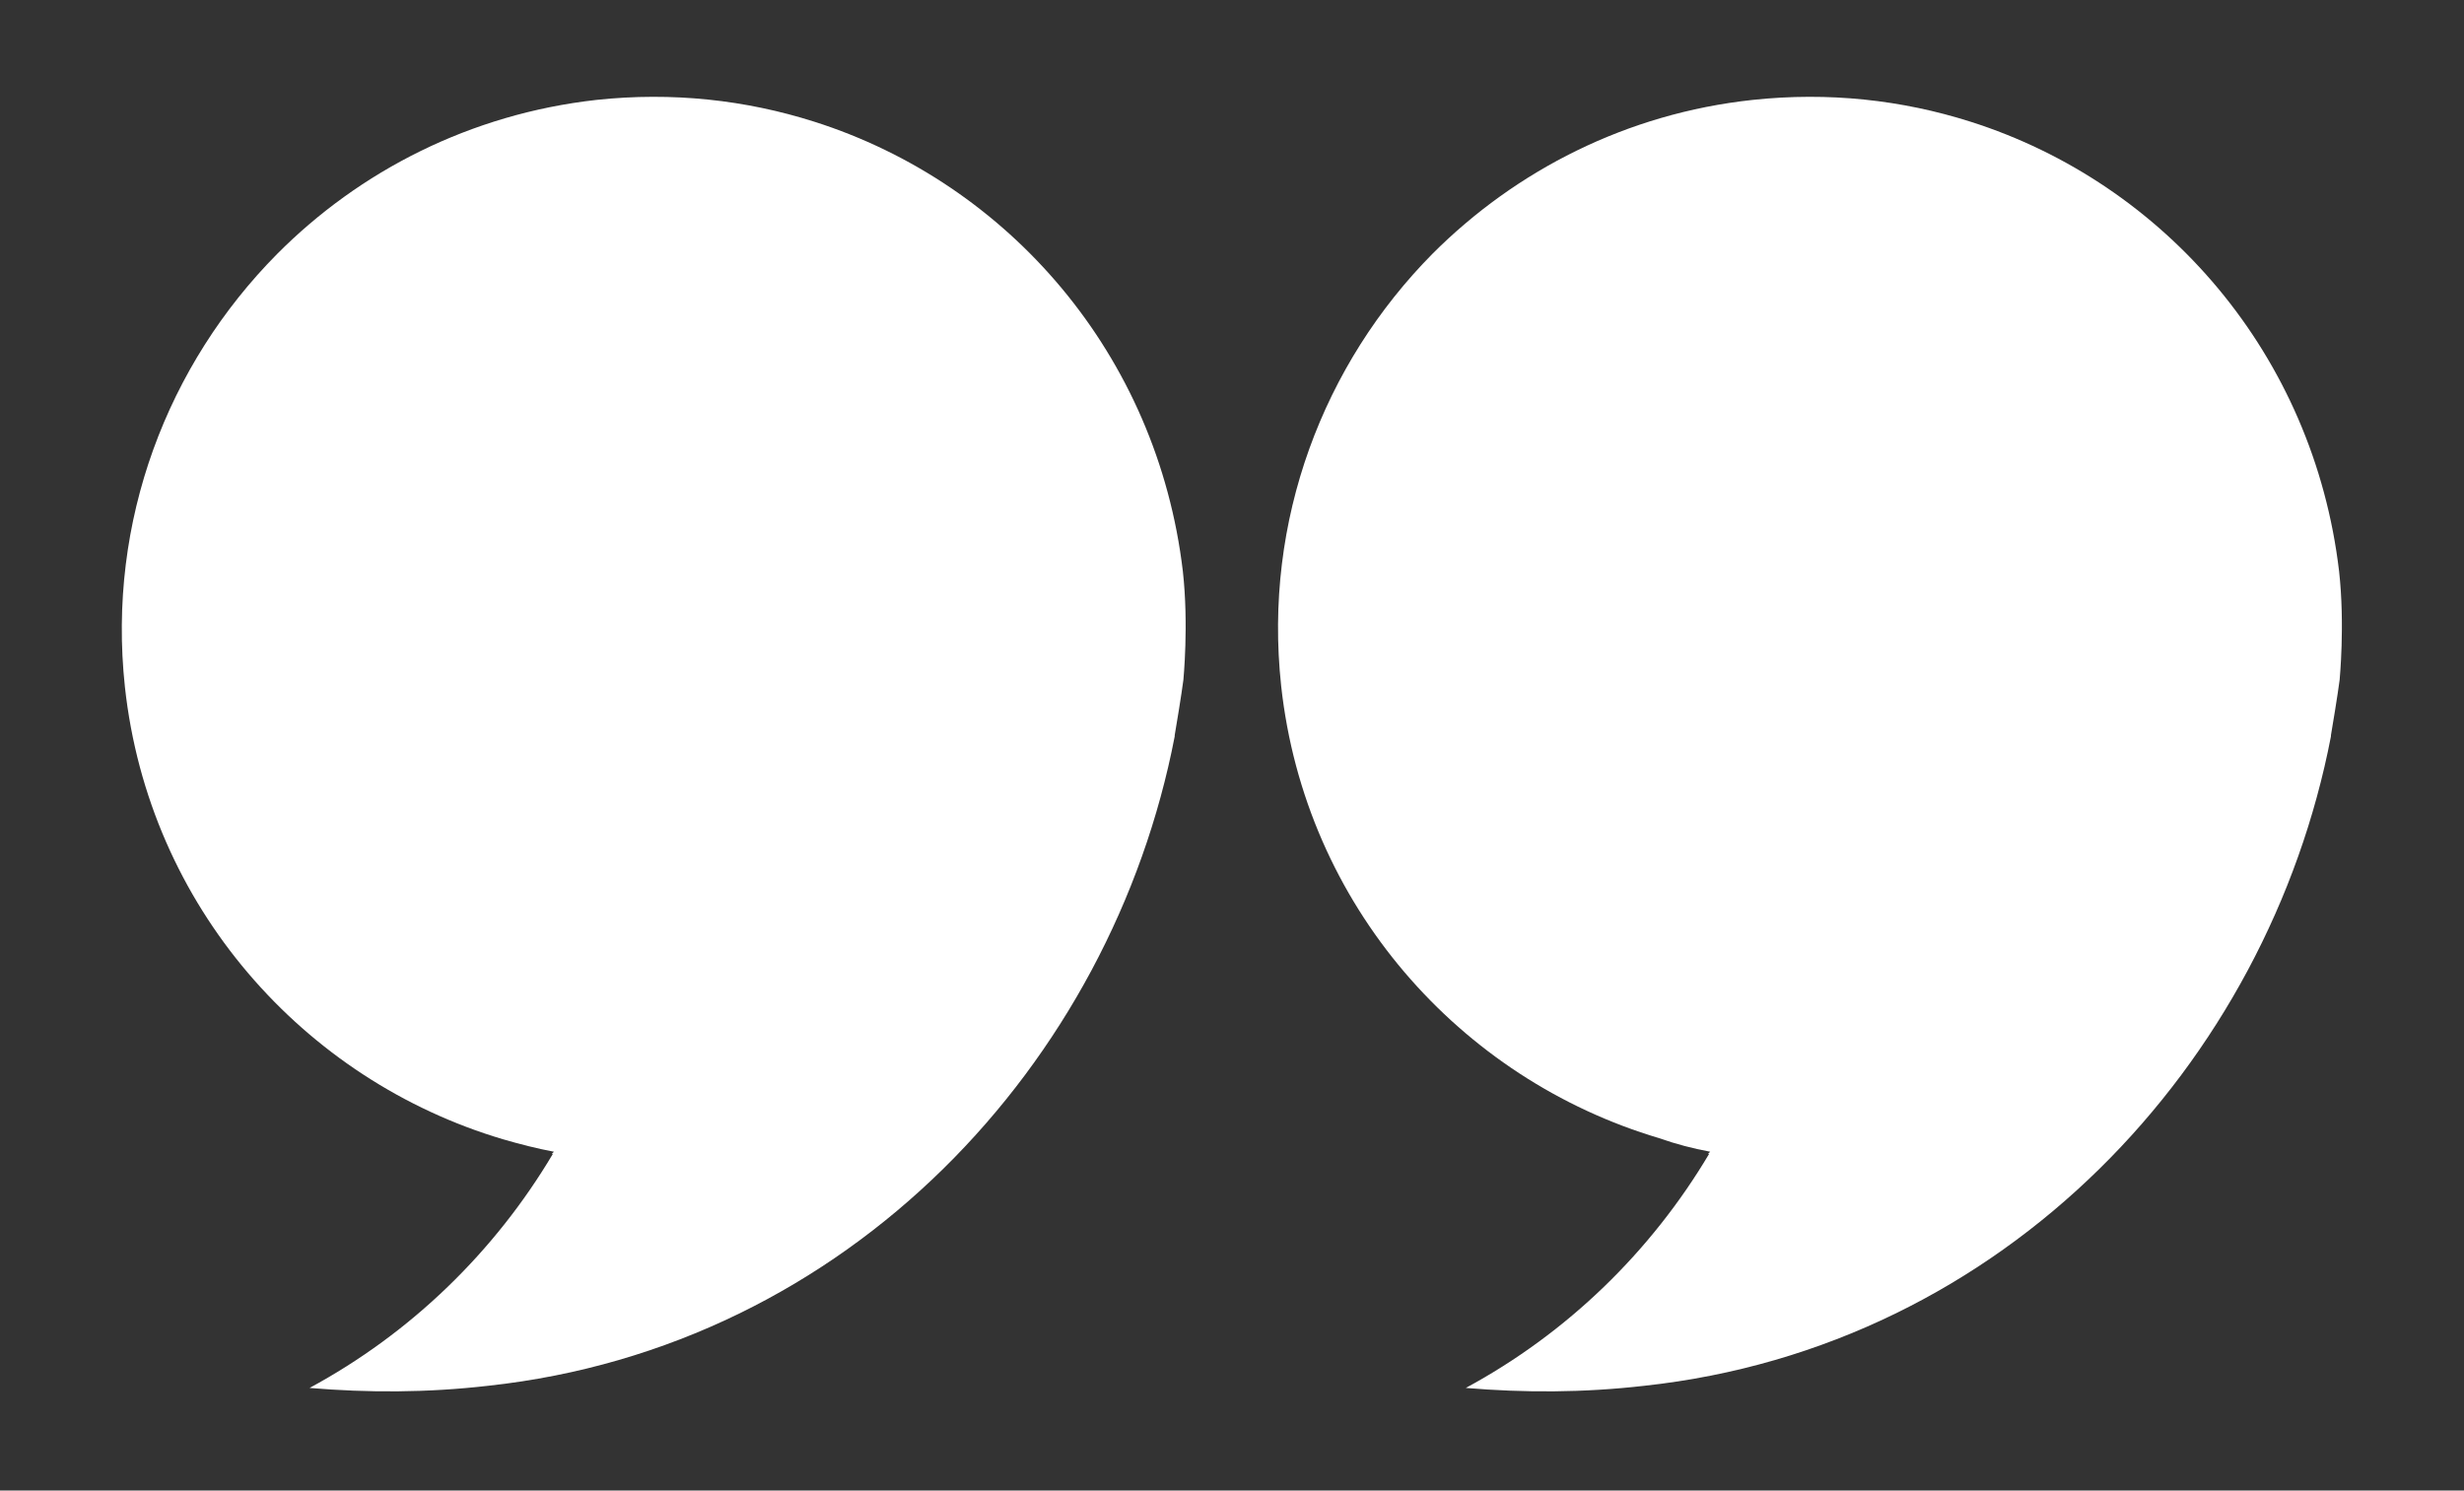
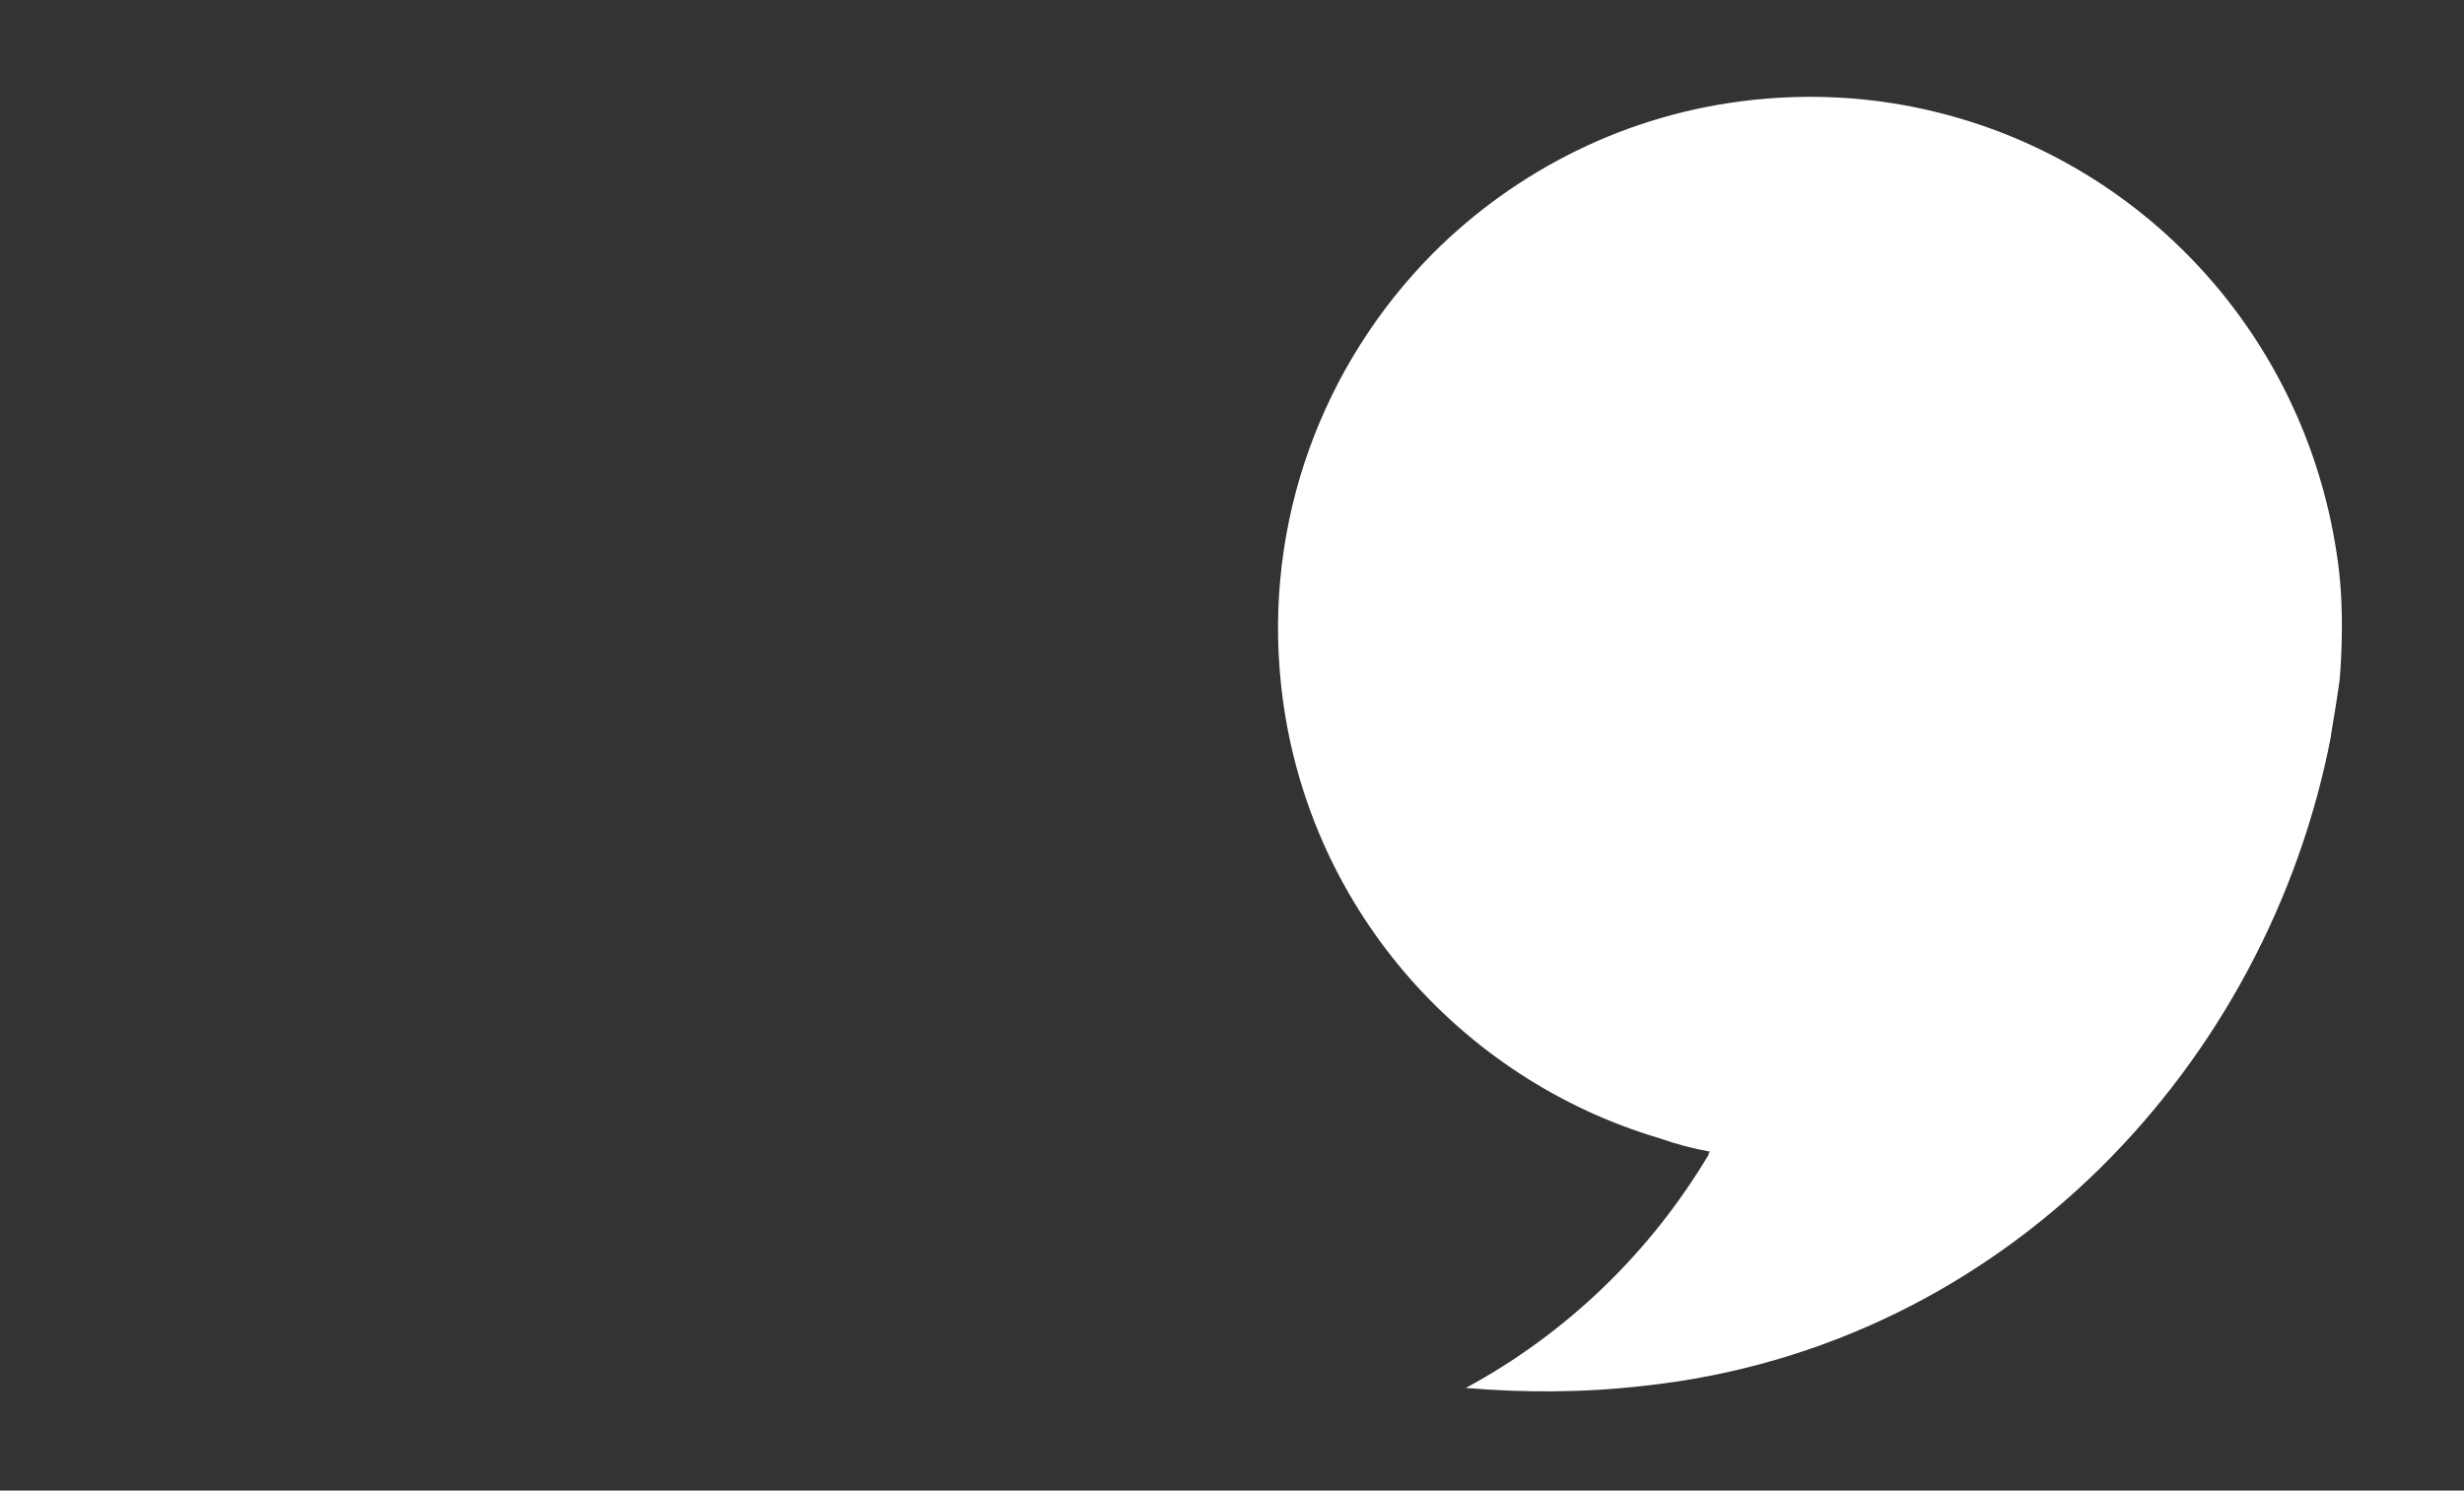
<svg xmlns="http://www.w3.org/2000/svg" id="Layer_1" x="0px" y="0px" viewBox="0 0 453.7 274.5" style="enable-background:new 0 0 453.7 274.5;" xml:space="preserve">
  <rect x="0" y="0" width="453.7" height="274.5" fill="#333333" stroke="none" />
  <style type="text/css">
	.st0{fill:#FFFFFF;}
</style>
  <g>
-     <path class="st0" d="M102,212.1L102,212.1C102,212.1,102,212.2,102,212.1L102,212.1c-0.1,0.1-0.1,0.1-0.1,0.2   C102,212.2,102,212.2,102,212.1l-0.4,0.4l0.2,0c-10.7,18-26.1,33-44.8,43.1c10.7,0.9,21.6,0.9,32.9-0.4   c66.4-7.2,114.8-59.4,126.4-119.6c0-0.1,0-0.1,0-0.2c0.2-1.1,1.3-7.8,1.6-10.2c0-0.1,1-10.1-0.1-20c-4.7-39.8-32-71.4-67.9-82.8   c-12.6-4-26.1-5.5-40.1-4C86.6,21,66.2,31.5,51,46.8C30.9,67.1,19.7,95.9,23,126.5c4.4,40.4,32.9,72.4,69.6,83.3   C95.7,210.7,98.8,211.5,102,212.1" />
    <path class="st0" d="M314.9,212.1L314.9,212.1C314.9,212.1,314.9,212.2,314.9,212.1L314.9,212.1c-0.1,0.1-0.1,0.1-0.1,0.2   C314.8,212.2,314.8,212.2,314.9,212.1l-0.4,0.4l0.2,0c-10.7,18-26.1,33-44.8,43.1c10.7,0.9,21.6,0.9,32.9-0.4   c66.4-7.2,114.8-59.4,126.4-119.6c0-0.1,0-0.1,0-0.2c0.2-1.1,1.3-7.8,1.6-10.2c0-0.1,1-10.1-0.1-20c-4.7-39.8-32-71.4-67.9-82.8   c-12.6-4-26.1-5.5-40.1-4c-23.2,2.5-43.6,13-58.9,28.3c-20.1,20.3-31.2,49.1-27.9,79.6c4.4,40.4,32.9,72.4,69.6,83.3   C308.6,210.7,311.7,211.5,314.9,212.1" />
  </g>
</svg>